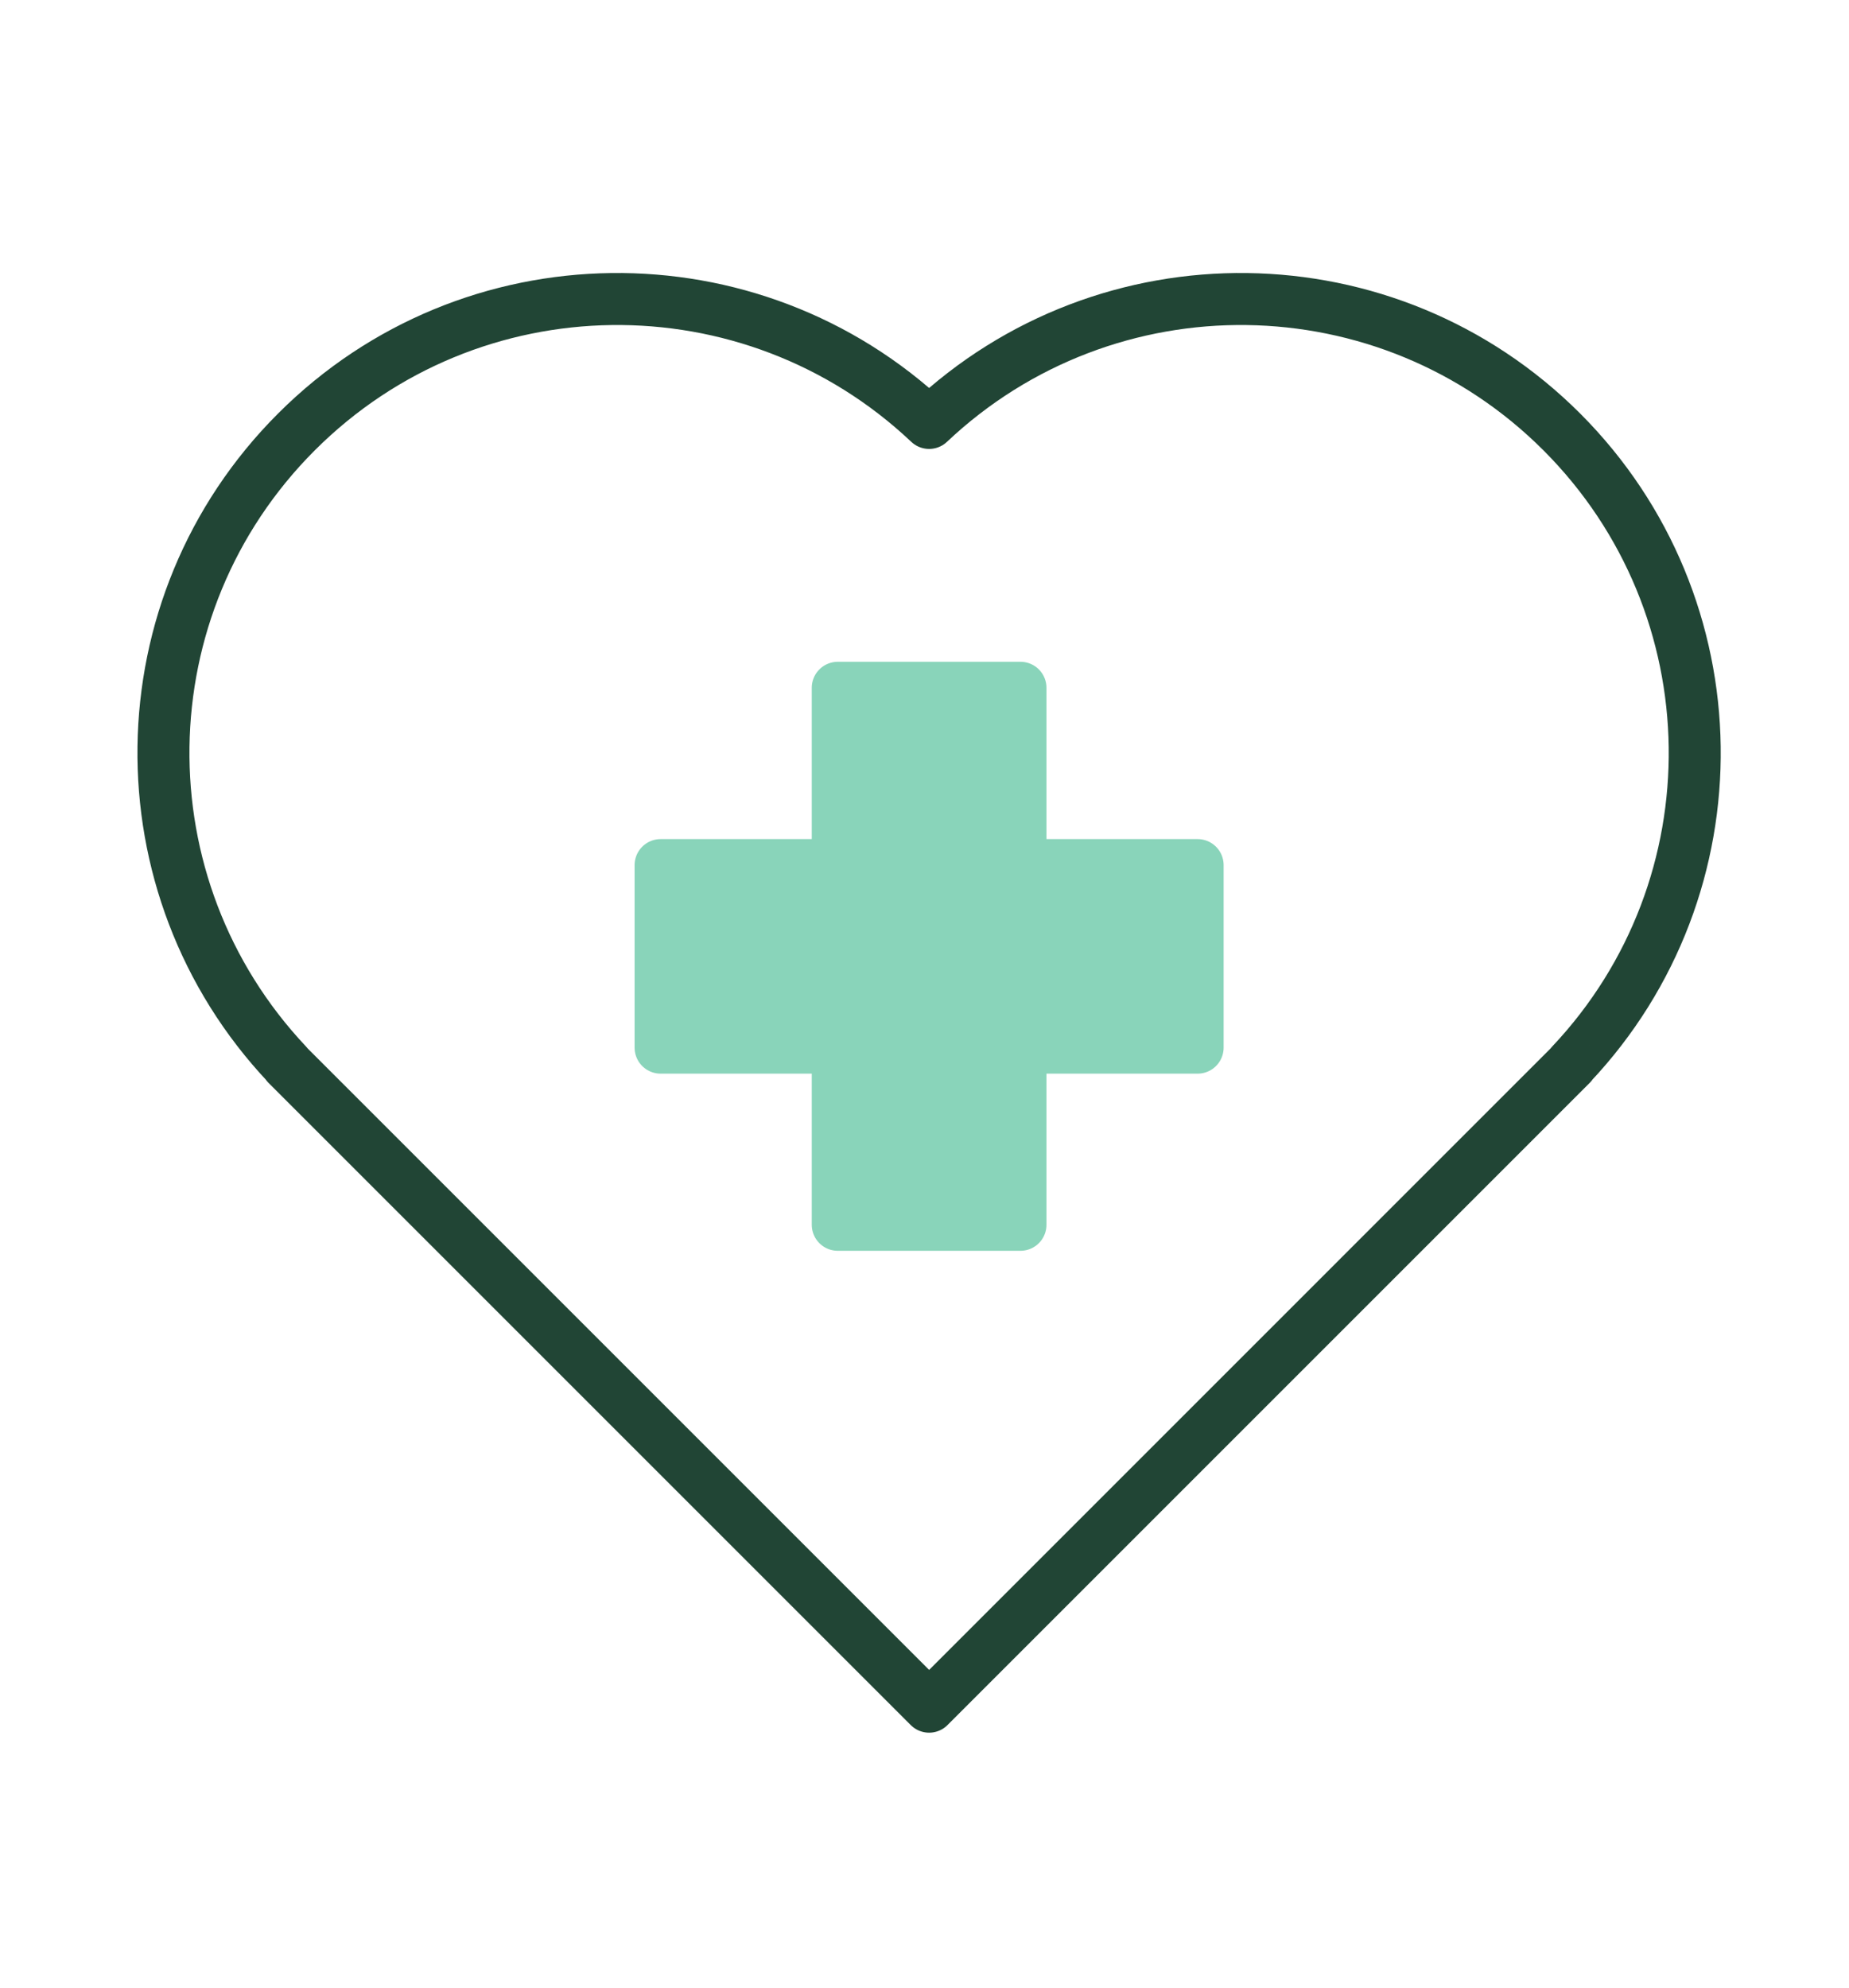
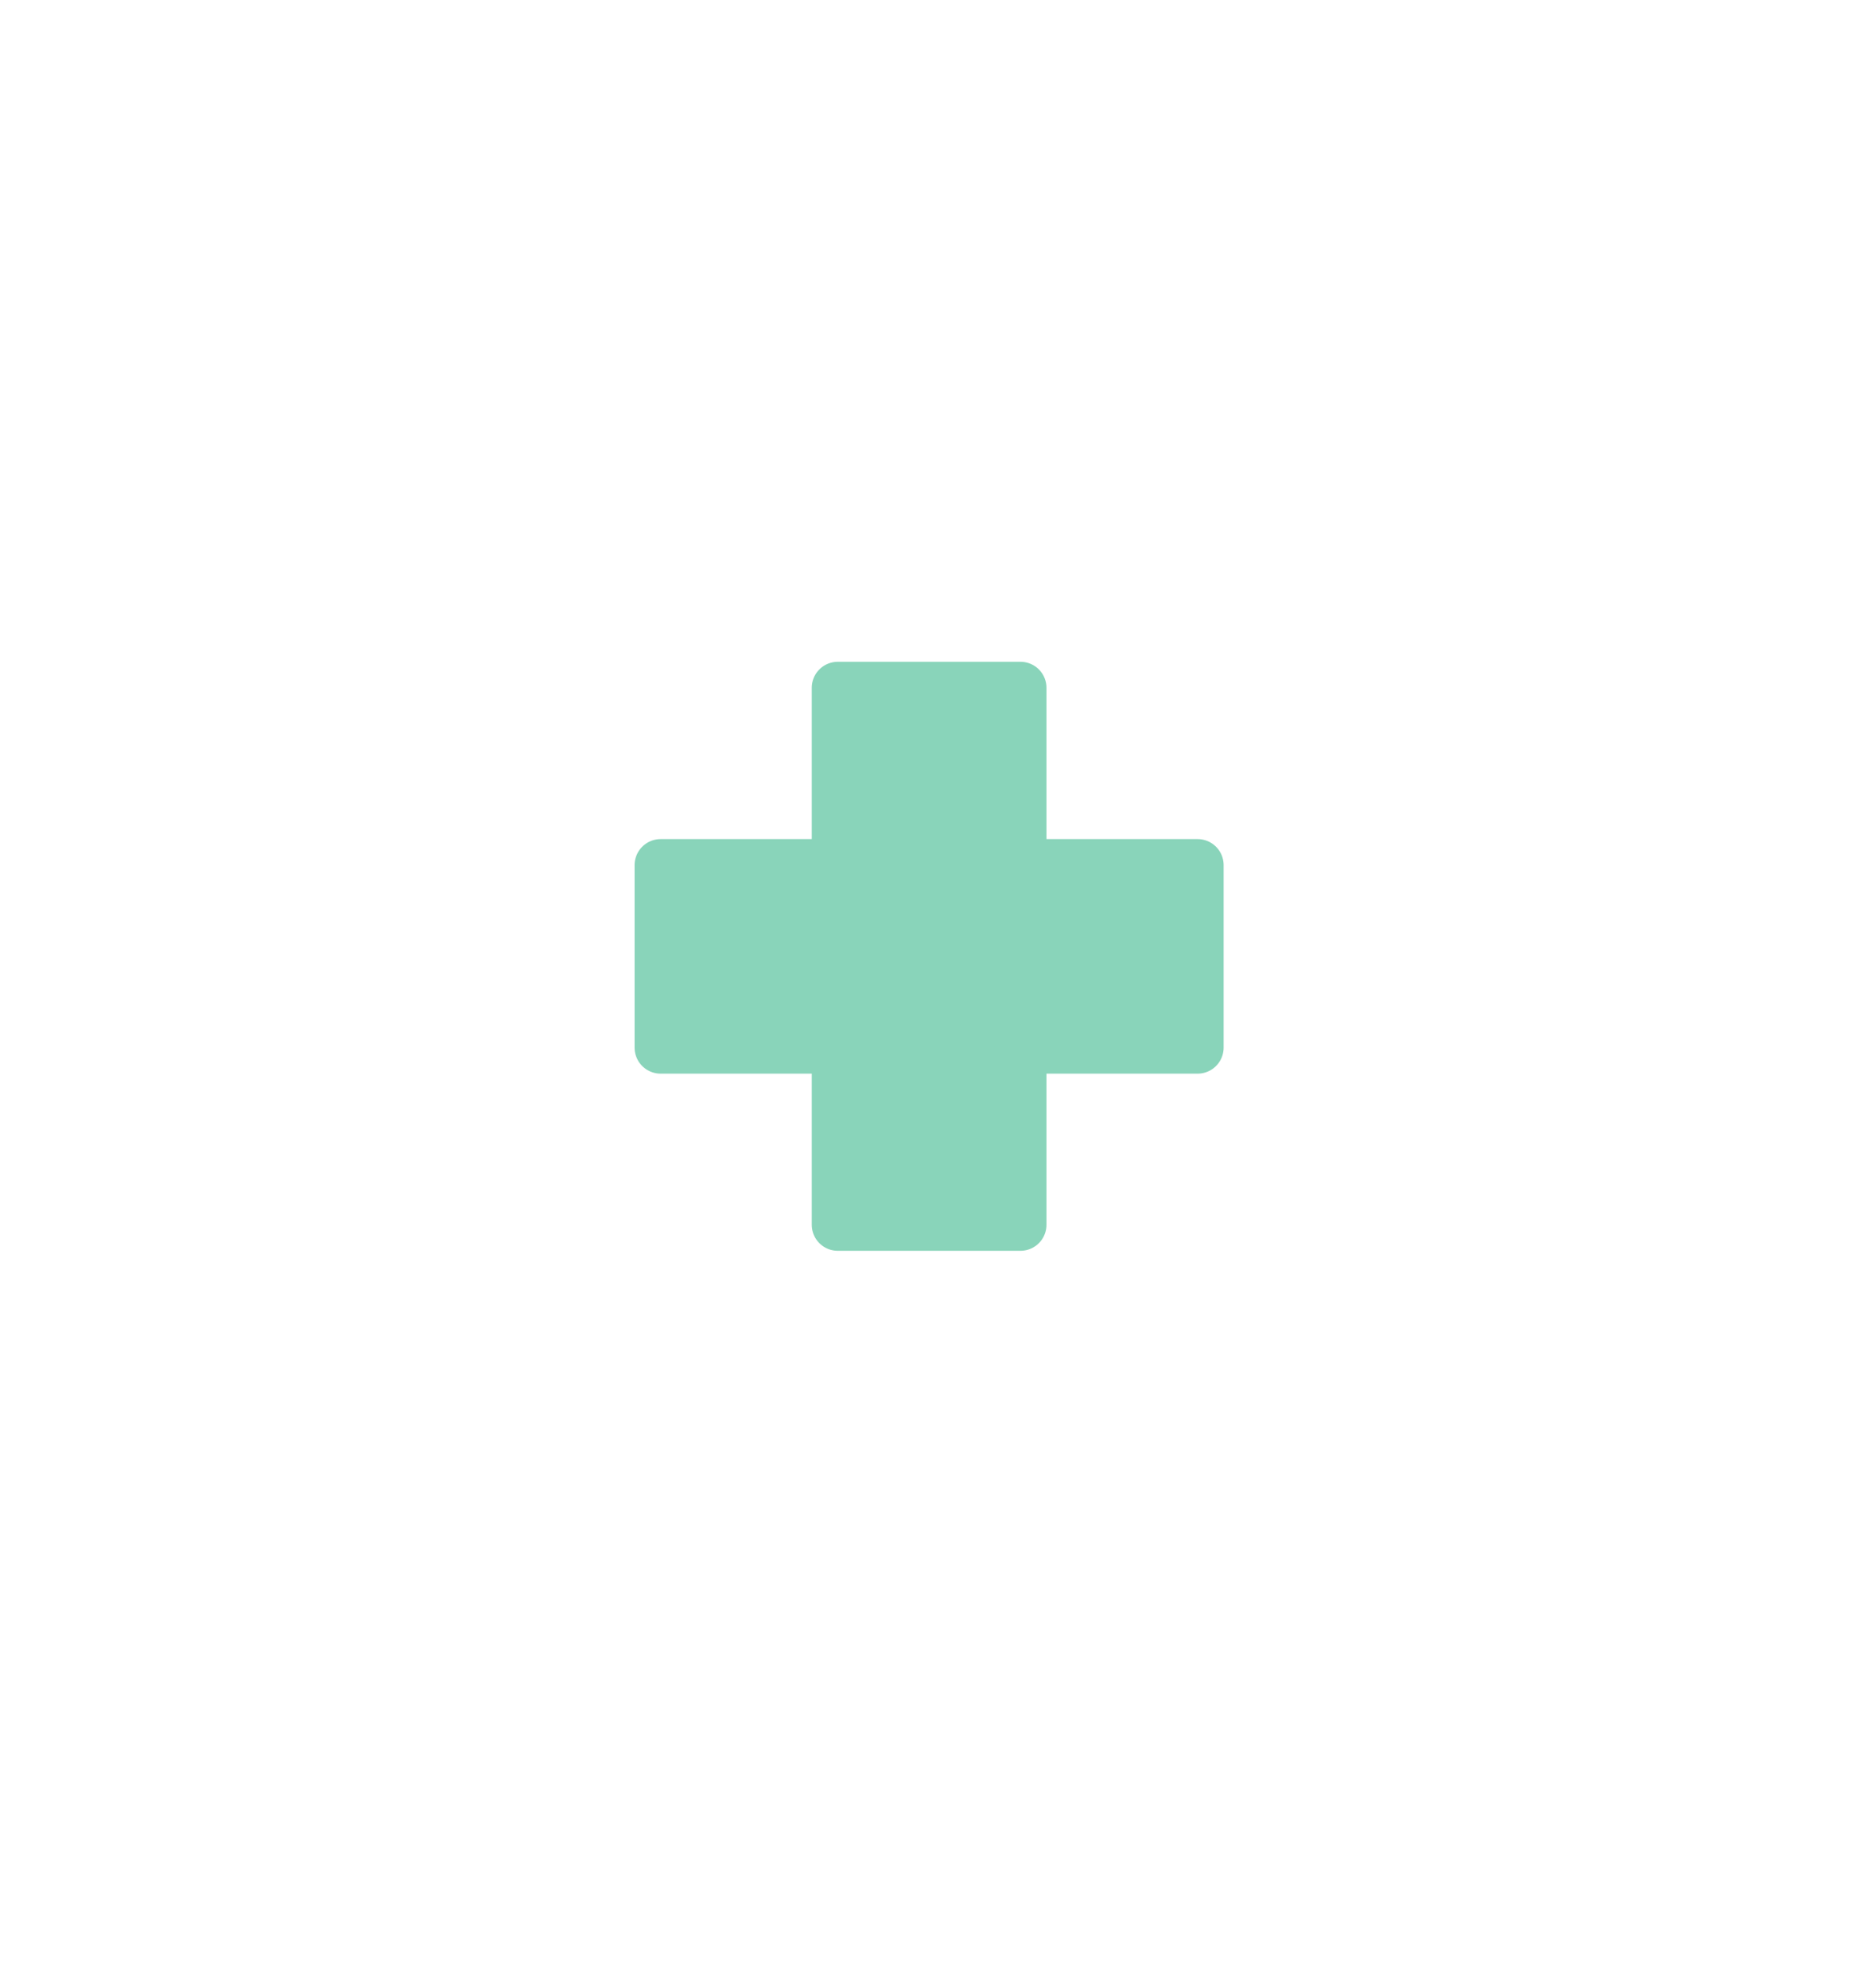
<svg xmlns="http://www.w3.org/2000/svg" width="80" height="86" viewBox="0 0 80 86" fill="none">
-   <path d="M67.575 18.689C60.037 11.151 47.902 11.024 40.2 18.299C32.497 11.024 20.362 11.151 12.825 18.689C5.287 26.226 5.16 38.346 12.419 46.049L12.412 46.056L12.825 46.469L40.2 73.844L67.987 46.056L67.98 46.049C75.24 38.354 75.105 26.226 67.575 18.689Z" stroke="#214535" stroke-width="2.25" stroke-miterlimit="10" stroke-linecap="round" stroke-linejoin="round" />
  <path d="M51.817 37.431H44.152V29.759H36.247V37.431H28.582V45.329H36.247V52.994H44.152V45.329H51.817V37.431Z" fill="#89D4BA" stroke="#89D4BA" stroke-width="2.25" stroke-miterlimit="10" stroke-linecap="round" stroke-linejoin="round" />
</svg>